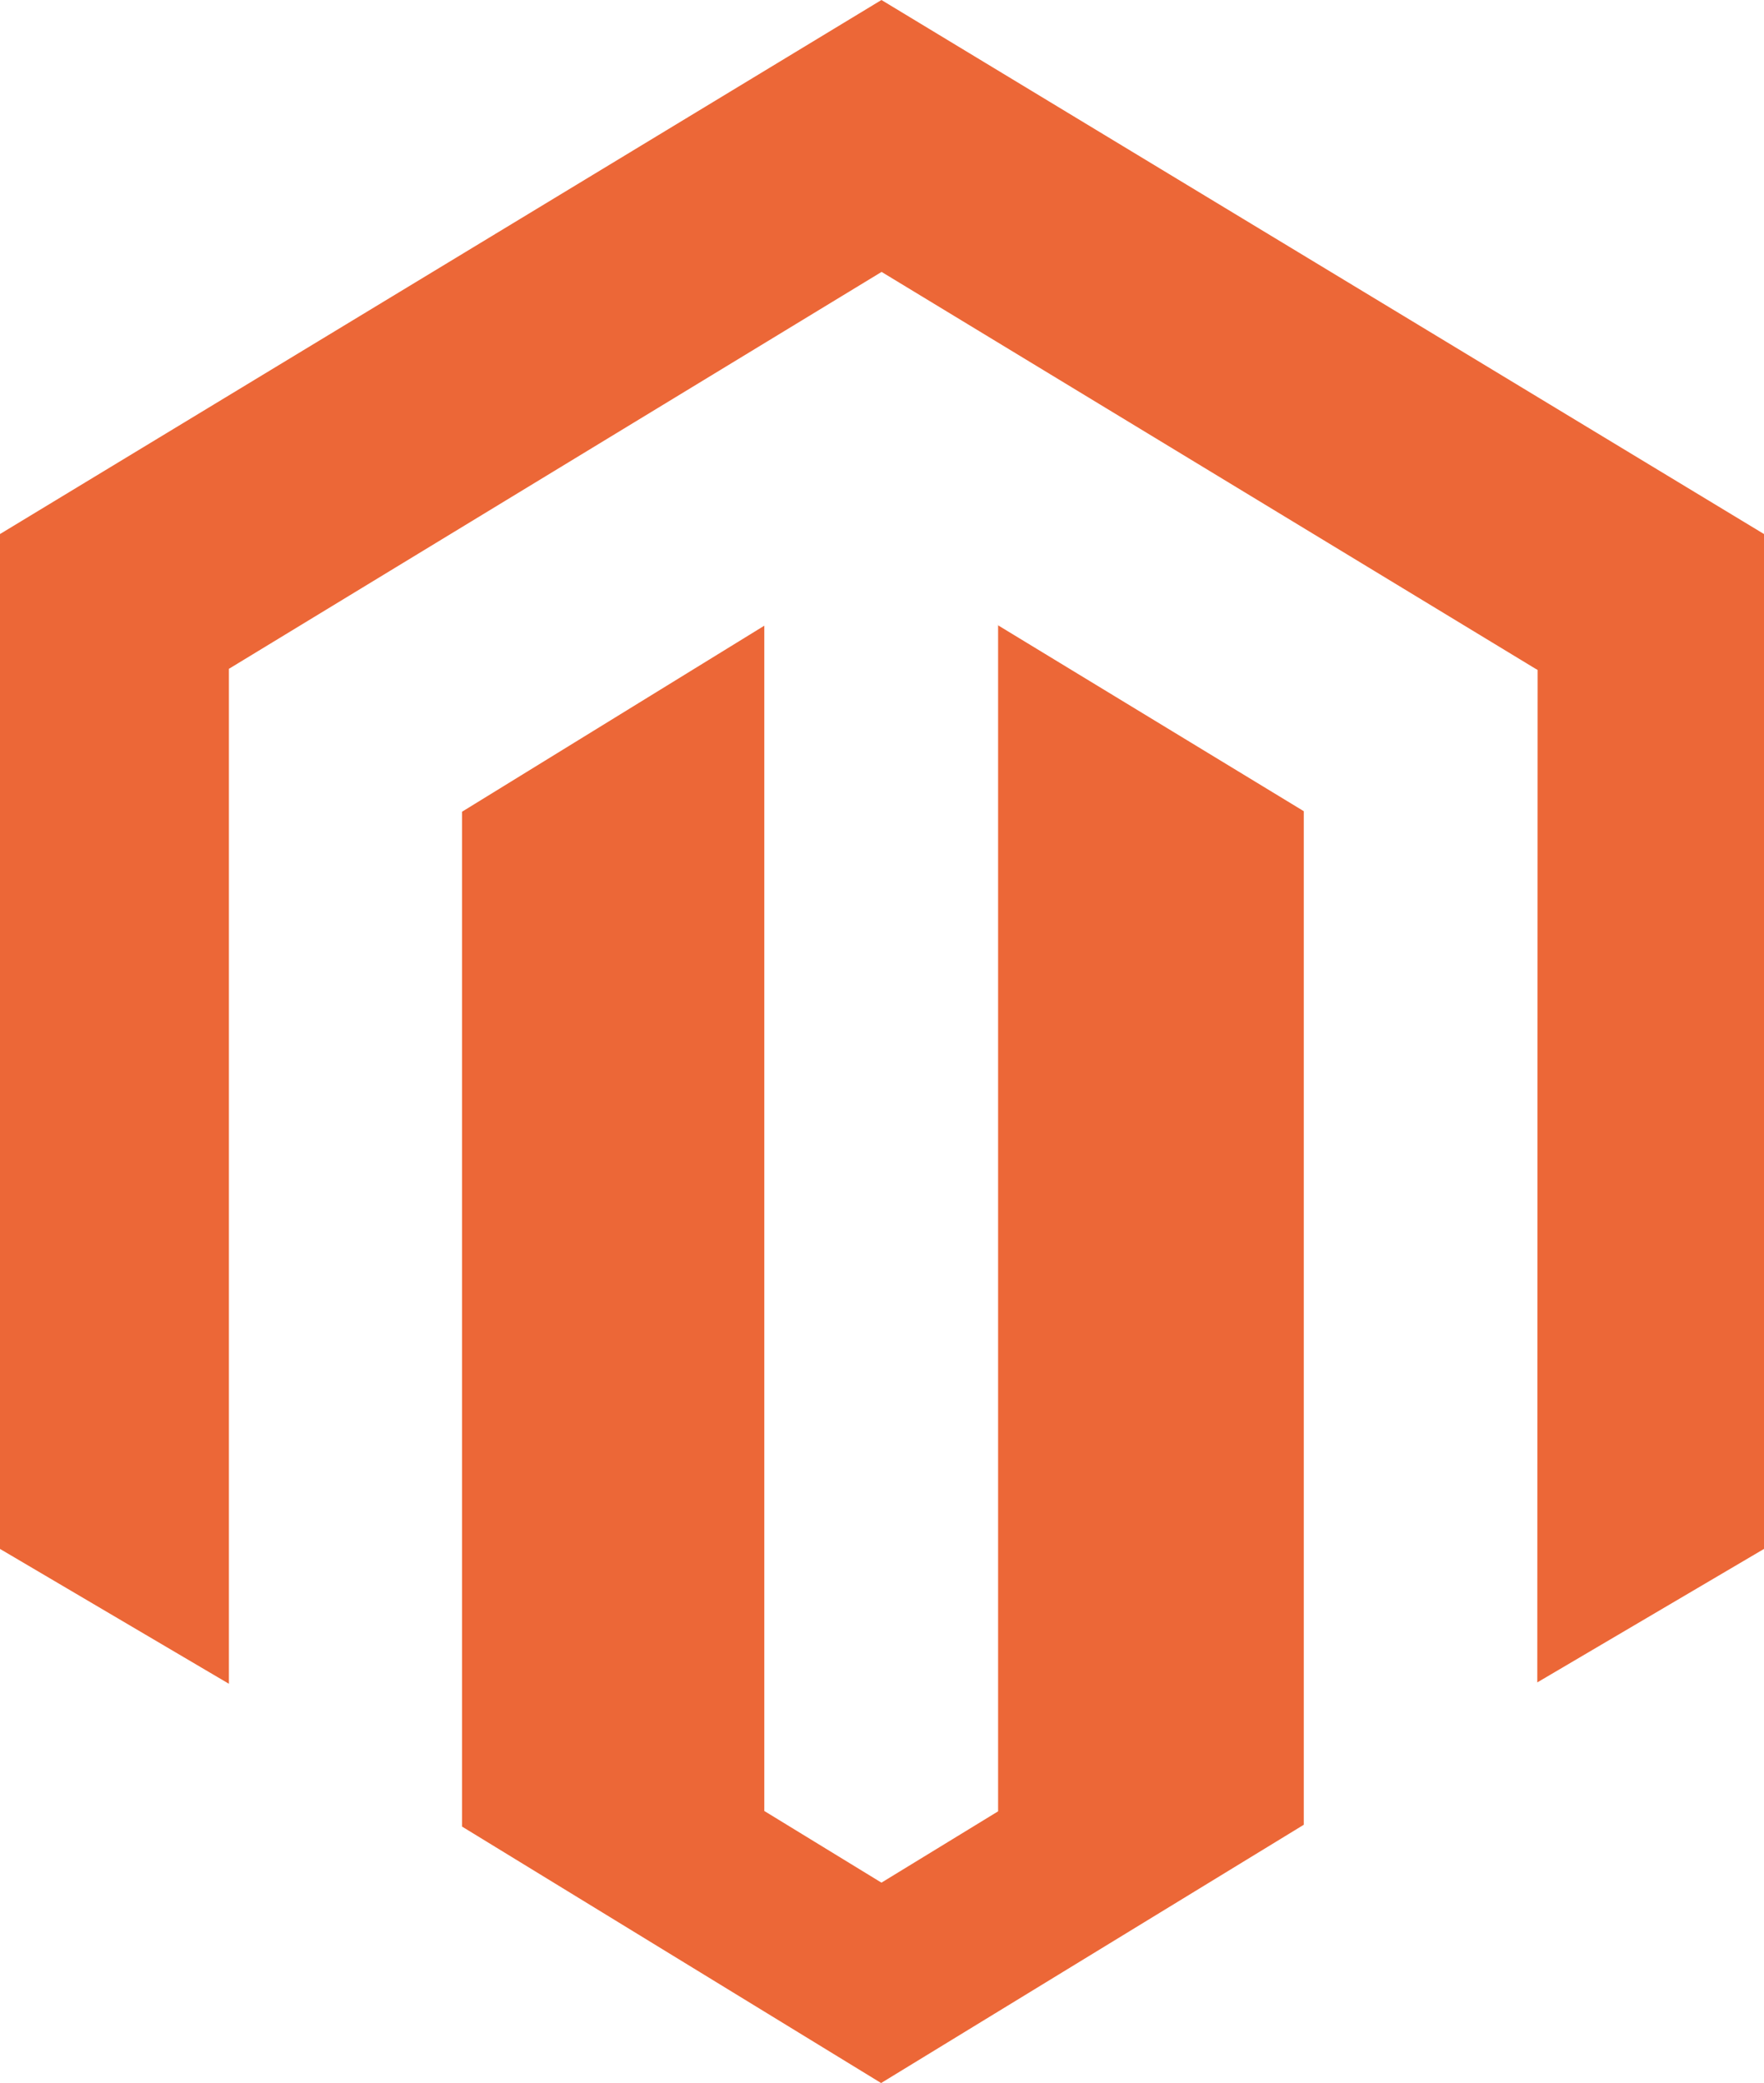
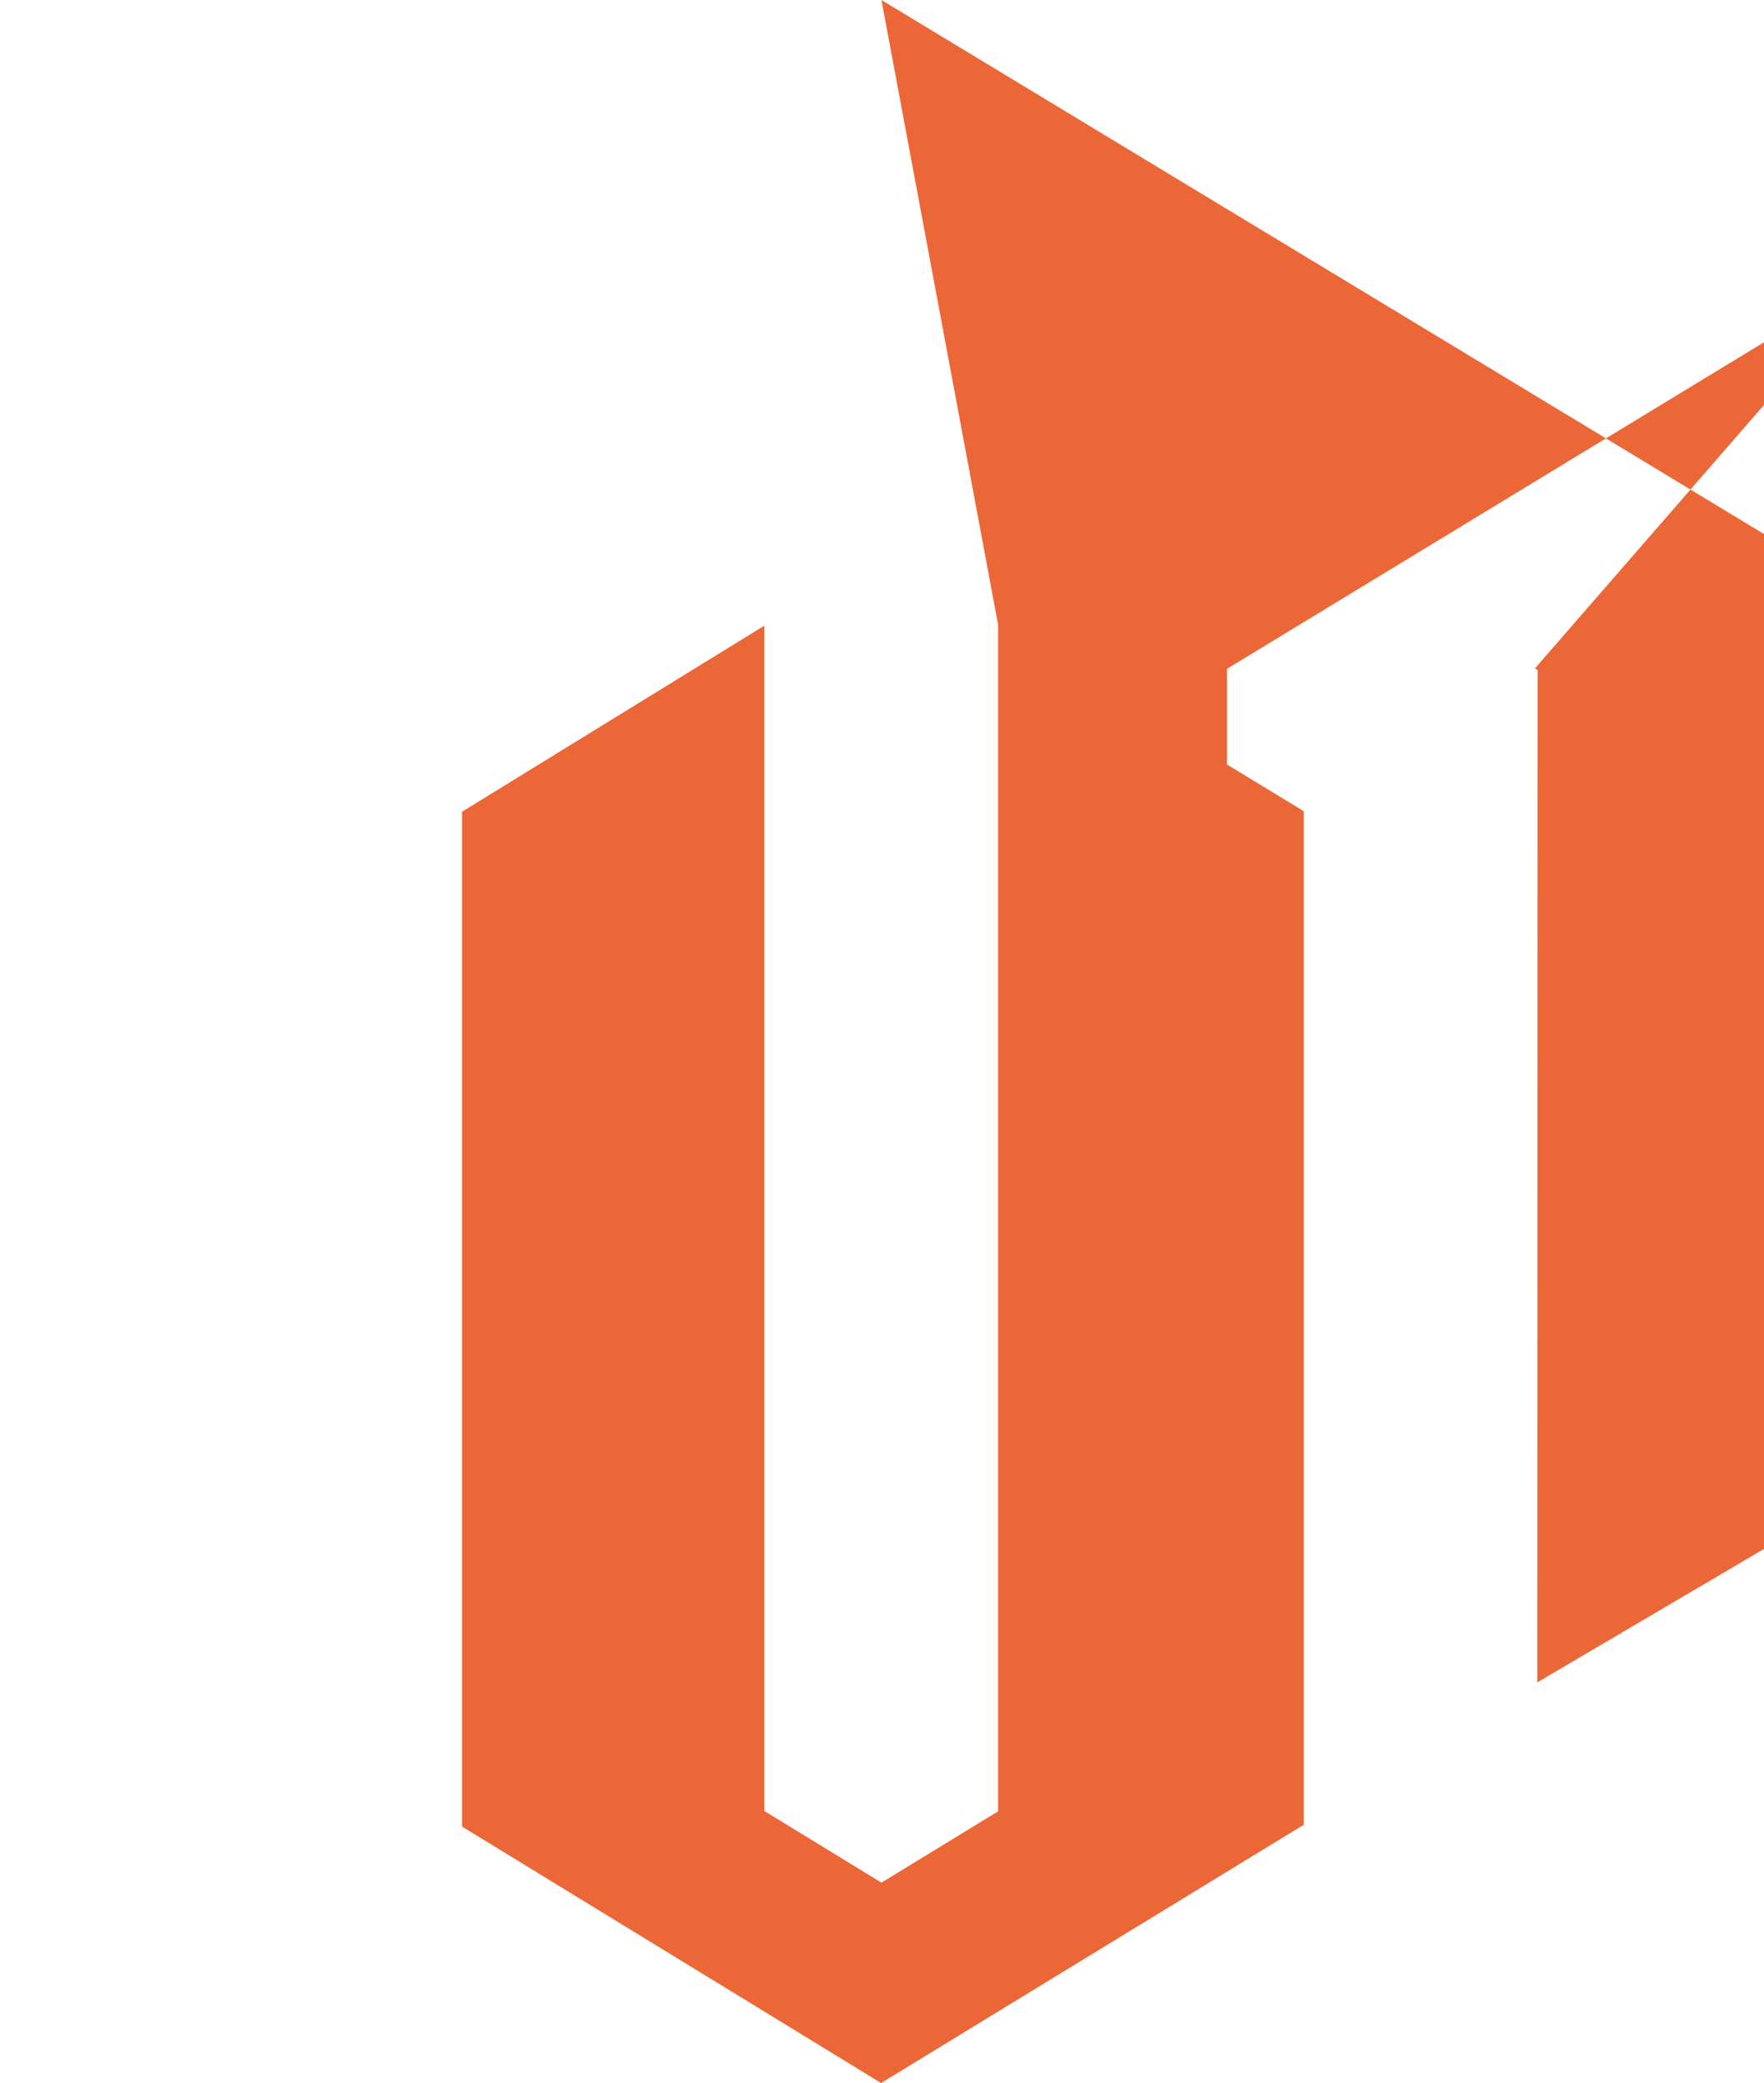
<svg xmlns="http://www.w3.org/2000/svg" id="Layer_1" data-name="Layer 1" viewBox="0 0 256 302.29">
  <defs>
    <style>.cls-1{fill:#ec6737;}</style>
  </defs>
-   <path class="cls-1" d="M144.85,90.67V262.86l-16.93,10.35-17-10.4V90.8l-43.87,27V265.07l60.82,37.22,61.34-37.48V117.72l-44.41-27ZM127.92,0,0,77.5V224.78l33.22,19.57V97.06l94.72-57.6L222.76,97l.39.22-.05,146.93L256,224.78V77.5L127.92,0Z" />
+   <path class="cls-1" d="M144.85,90.67V262.86l-16.93,10.35-17-10.4V90.8l-43.87,27V265.07l60.82,37.22,61.34-37.48V117.72l-44.41-27ZV224.78l33.22,19.57V97.06l94.72-57.6L222.76,97l.39.22-.05,146.93L256,224.78V77.5L127.92,0Z" />
</svg>